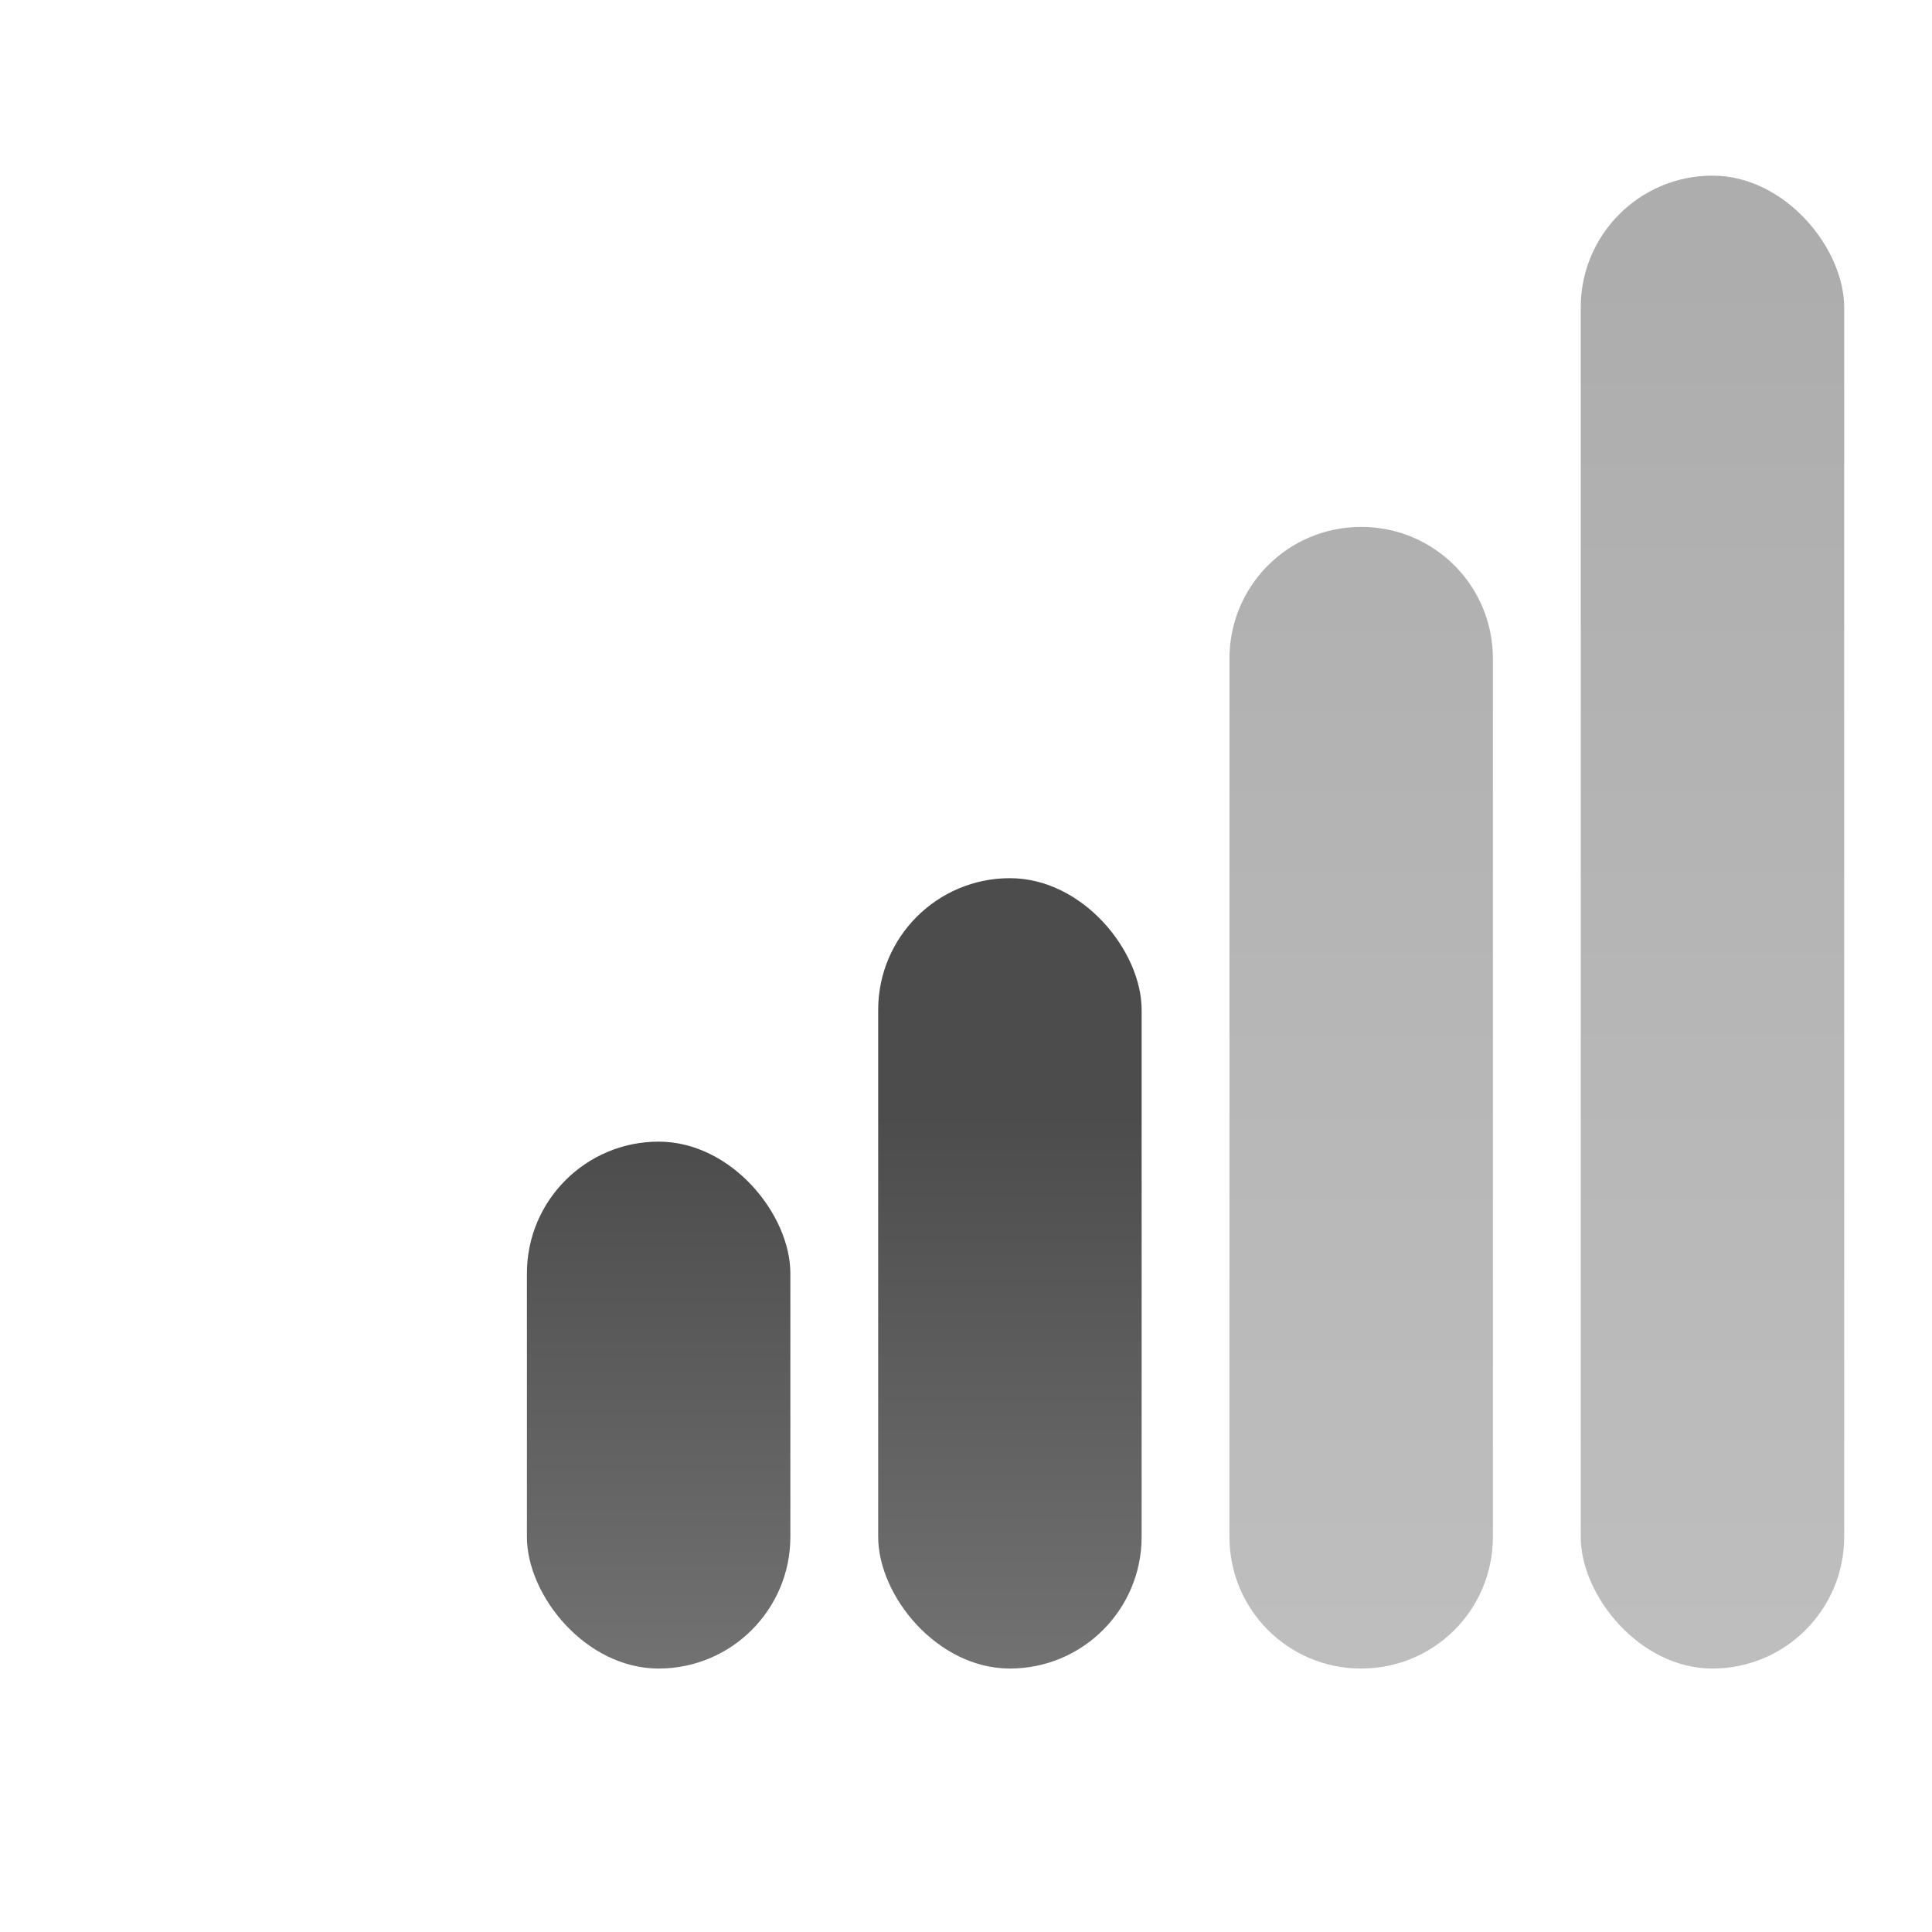
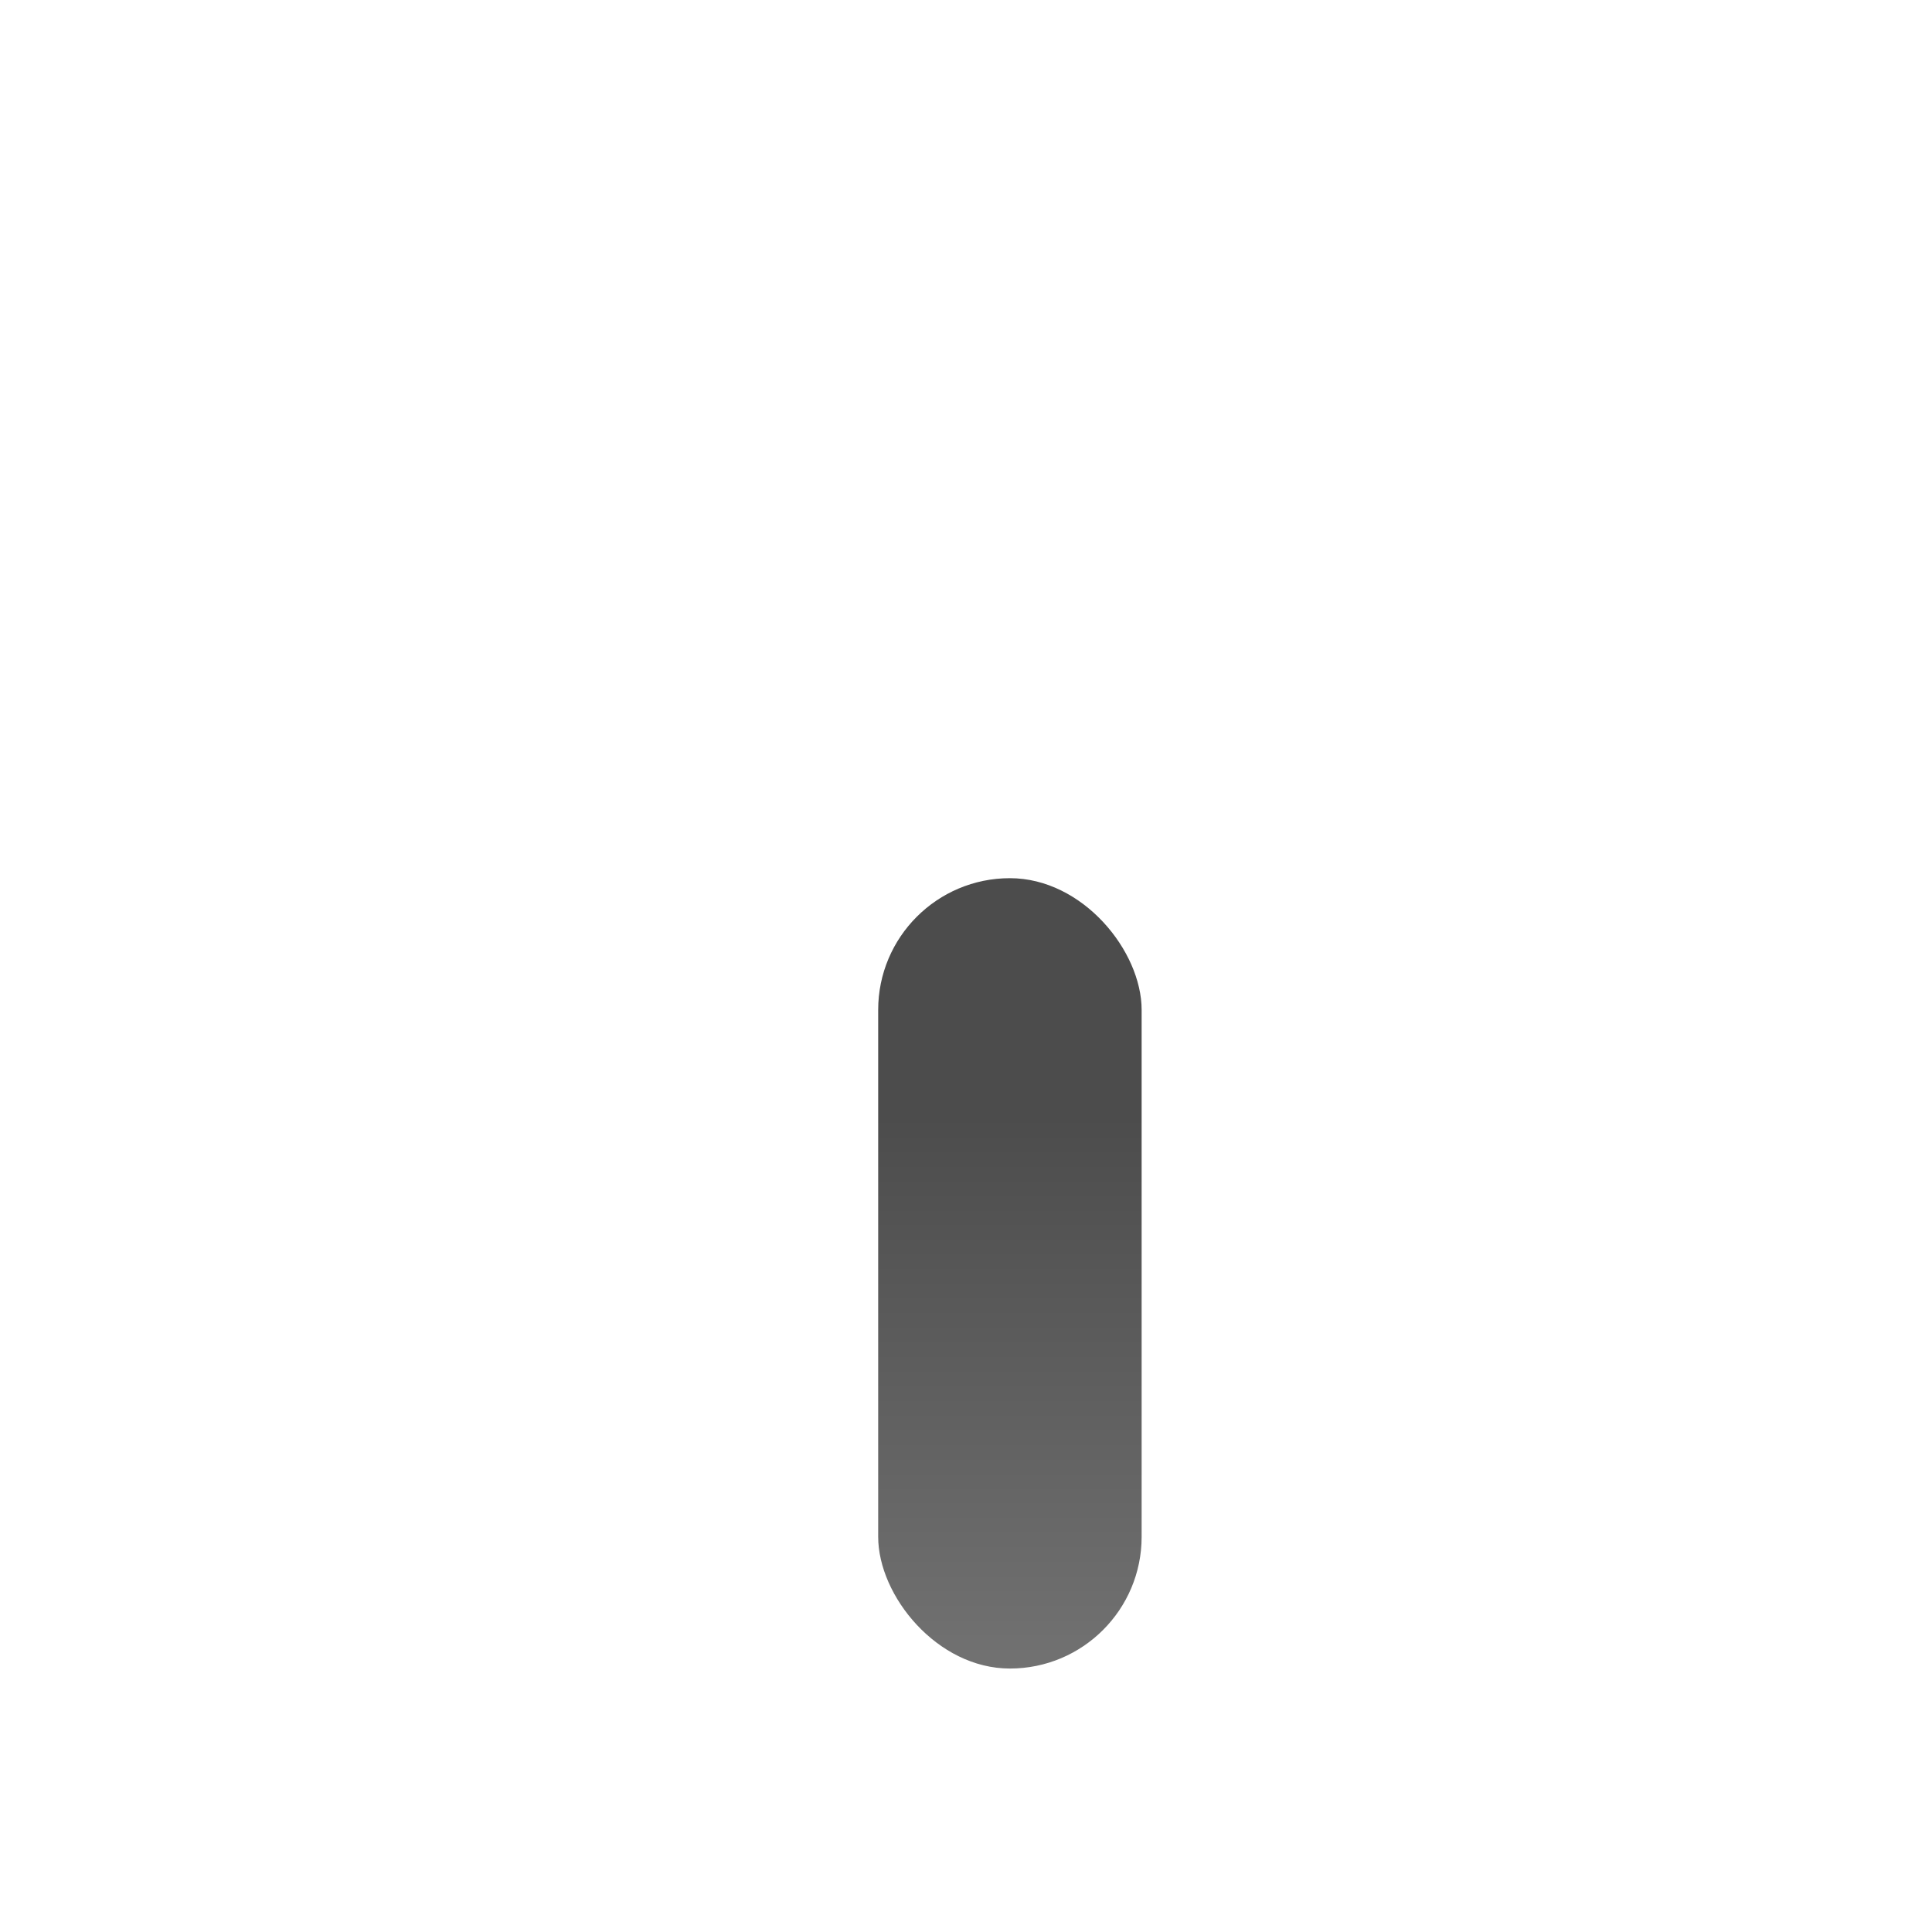
<svg xmlns="http://www.w3.org/2000/svg" xmlns:ns1="http://www.inkscape.org/namespaces/inkscape" xmlns:ns2="http://sodipodi.sourceforge.net/DTD/sodipodi-0.dtd" xmlns:xlink="http://www.w3.org/1999/xlink" version="1.0" width="22" height="22" id="svg3194" ns1:version="0.48.4 r9939" ns2:docname="nm-signal-50.svg">
  <ns2:namedview pagecolor="#ffffff" bordercolor="#666666" borderopacity="1" objecttolerance="10" gridtolerance="10" guidetolerance="10" ns1:pageopacity="0" ns1:pageshadow="2" ns1:window-width="1280" ns1:window-height="975" id="namedview11" showgrid="true" ns1:zoom="16.000001" ns1:cx="19.811785" ns1:cy="8.3539993" ns1:window-x="0" ns1:window-y="24" ns1:window-maximized="1" ns1:current-layer="svg3194" ns1:snap-bbox="true">
    <ns1:grid type="xygrid" id="grid2987" empspacing="5" visible="true" enabled="true" snapvisiblegridlinesonly="true" />
  </ns2:namedview>
  <defs id="defs3196">
    <linearGradient id="linearGradient3004-8-6">
      <stop id="stop3006-3-6" offset="0" style="stop-color:#000000;stop-opacity:1;" />
      <stop id="stop3008-7-8" offset="1" style="stop-color:#363636;stop-opacity:1;" />
    </linearGradient>
    <linearGradient id="linearGradient3004-8">
      <stop id="stop3006-3" offset="0" style="stop-color:#000000;stop-opacity:1;" />
      <stop id="stop3008-7" offset="1" style="stop-color:#363636;stop-opacity:1;" />
    </linearGradient>
    <linearGradient ns1:collect="always" xlink:href="#linearGradient3004-8-6" id="linearGradient3431" gradientUnits="userSpaceOnUse" gradientTransform="matrix(1.243,0,0,0.394,-21.834,12.125)" x1="11" y1="4" x2="11" y2="20" />
    <linearGradient ns1:collect="always" xlink:href="#linearGradient3004-8" id="linearGradient3433" gradientUnits="userSpaceOnUse" gradientTransform="matrix(1,0,0,0.375,-14,12.5)" x1="11" y1="4" x2="11" y2="20" />
    <linearGradient ns1:collect="always" xlink:href="#linearGradient3004-89" id="linearGradient3230-5" gradientUnits="userSpaceOnUse" x1="11" y1="4" x2="11" y2="20" gradientTransform="translate(-3.0899048e-4,0)" />
    <linearGradient id="linearGradient3004-89">
      <stop style="stop-color:#000000;stop-opacity:1;" offset="0" id="stop3006-8" />
      <stop style="stop-color:#363636;stop-opacity:1;" offset="1" id="stop3008-73" />
    </linearGradient>
    <linearGradient ns1:collect="always" xlink:href="#linearGradient3004-89-0" id="linearGradient3230-5-9" gradientUnits="userSpaceOnUse" x1="11" y1="4" x2="11" y2="20" gradientTransform="translate(-3.0899048e-4,0)" />
    <linearGradient id="linearGradient3004-89-0">
      <stop style="stop-color:#000000;stop-opacity:1;" offset="0" id="stop3006-8-0" />
      <stop style="stop-color:#363636;stop-opacity:1;" offset="1" id="stop3008-73-4" />
    </linearGradient>
  </defs>
  <g id="g3418" transform="translate(-1,-1)">
-     <path ns1:connector-curvature="0" id="path3075" d="M 20.5,4 C 19.669,4 19,4.669 19,5.5 l 0,14 c 0,0.831 0.669,1.5 1.5,1.5 0.831,0 1.5,-0.669 1.5,-1.5 l 0,-14 C 22,4.669 21.331,4 20.5,4 z m -4,4 C 15.669,8 15,8.669 15,9.5 l 0,10 c 0,0.831 0.669,1.5 1.5,1.5 0.831,0 1.5,-0.669 1.5,-1.5 l 0,-10 C 18,8.669 17.331,8 16.5,8 z m -4,4 C 11.669,12 11,12.669 11,13.5 l 0,6 c 0,0.831 0.669,1.5 1.5,1.5 0.831,0 1.5,-0.669 1.5,-1.5 l 0,-6 C 14,12.669 13.331,12 12.5,12 z m -4,3 C 8.437,15 8.373,15.024 8.312,15.031 7.57,15.122 7,15.732 7,16.5 l 0,3 C 7,20.331 7.669,21 8.5,21 9.331,21 10,20.331 10,19.5 l 0,-3 C 10,15.732 9.43,15.122 8.688,15.031 8.628,15.006 8.569,15 8.5,15 z" style="opacity:0.6;color:#000000;fill:#ffffff;fill-opacity:1;fill-rule:nonzero;stroke:none;stroke-width:1;marker:none;visibility:visible;display:inline;overflow:visible;enable-background:accumulate" ns2:nodetypes="sssssssssssssssssssssssssssscs" />
-     <rect rx="1.5" ry="1.5" y="3" x="19" height="17" width="3" id="rect3082" style="opacity:0.32;color:#000000;fill:url(#linearGradient3230-5);fill-opacity:1;fill-rule:nonzero;stroke:none;stroke-width:1;marker:none;visibility:visible;display:inline;overflow:visible;enable-background:accumulate" />
-     <path style="opacity:0.32;color:#000000;fill:url(#linearGradient3230-5-9);fill-opacity:1;fill-rule:nonzero;stroke:none;stroke-width:1;marker:none;visibility:visible;display:inline;overflow:visible;enable-background:accumulate" d="M 16.5,7 C 17.331,7 18,7.669 18,8.5 l 0,10 C 18,19.331 17.331,20 16.5,20 15.669,20 15,19.331 15,18.5 l 0,-10 C 15,7.669 15.669,7 16.5,7 z" id="rect3117" ns1:connector-curvature="0" />
    <rect rx="1.5" ry="1.5" y="11" x="11" height="9" width="3" id="rect3122" style="opacity:0.7;color:#000000;fill:url(#linearGradient3431);fill-opacity:1;fill-rule:nonzero;stroke:none;stroke-width:1;marker:none;visibility:visible;display:inline;overflow:visible;enable-background:accumulate" />
-     <rect rx="1.5" style="opacity:0.7;color:#000000;fill:url(#linearGradient3433);fill-opacity:1;fill-rule:nonzero;stroke:none;stroke-width:1;marker:none;visibility:visible;display:inline;overflow:visible;enable-background:accumulate" id="rect3126" width="3" height="6" x="7" y="14" ry="1.5" />
-     <rect rx="0.5" ry="0.5" y="14" x="8" height="1" width="1" id="rect3258" style="opacity:0.7;color:#000000;fill:url(#linearGradient3230-3-4);fill-opacity:1;fill-rule:nonzero;stroke:none;stroke-width:1;marker:none;visibility:visible;display:inline;overflow:visible;enable-background:accumulate" />
  </g>
</svg>